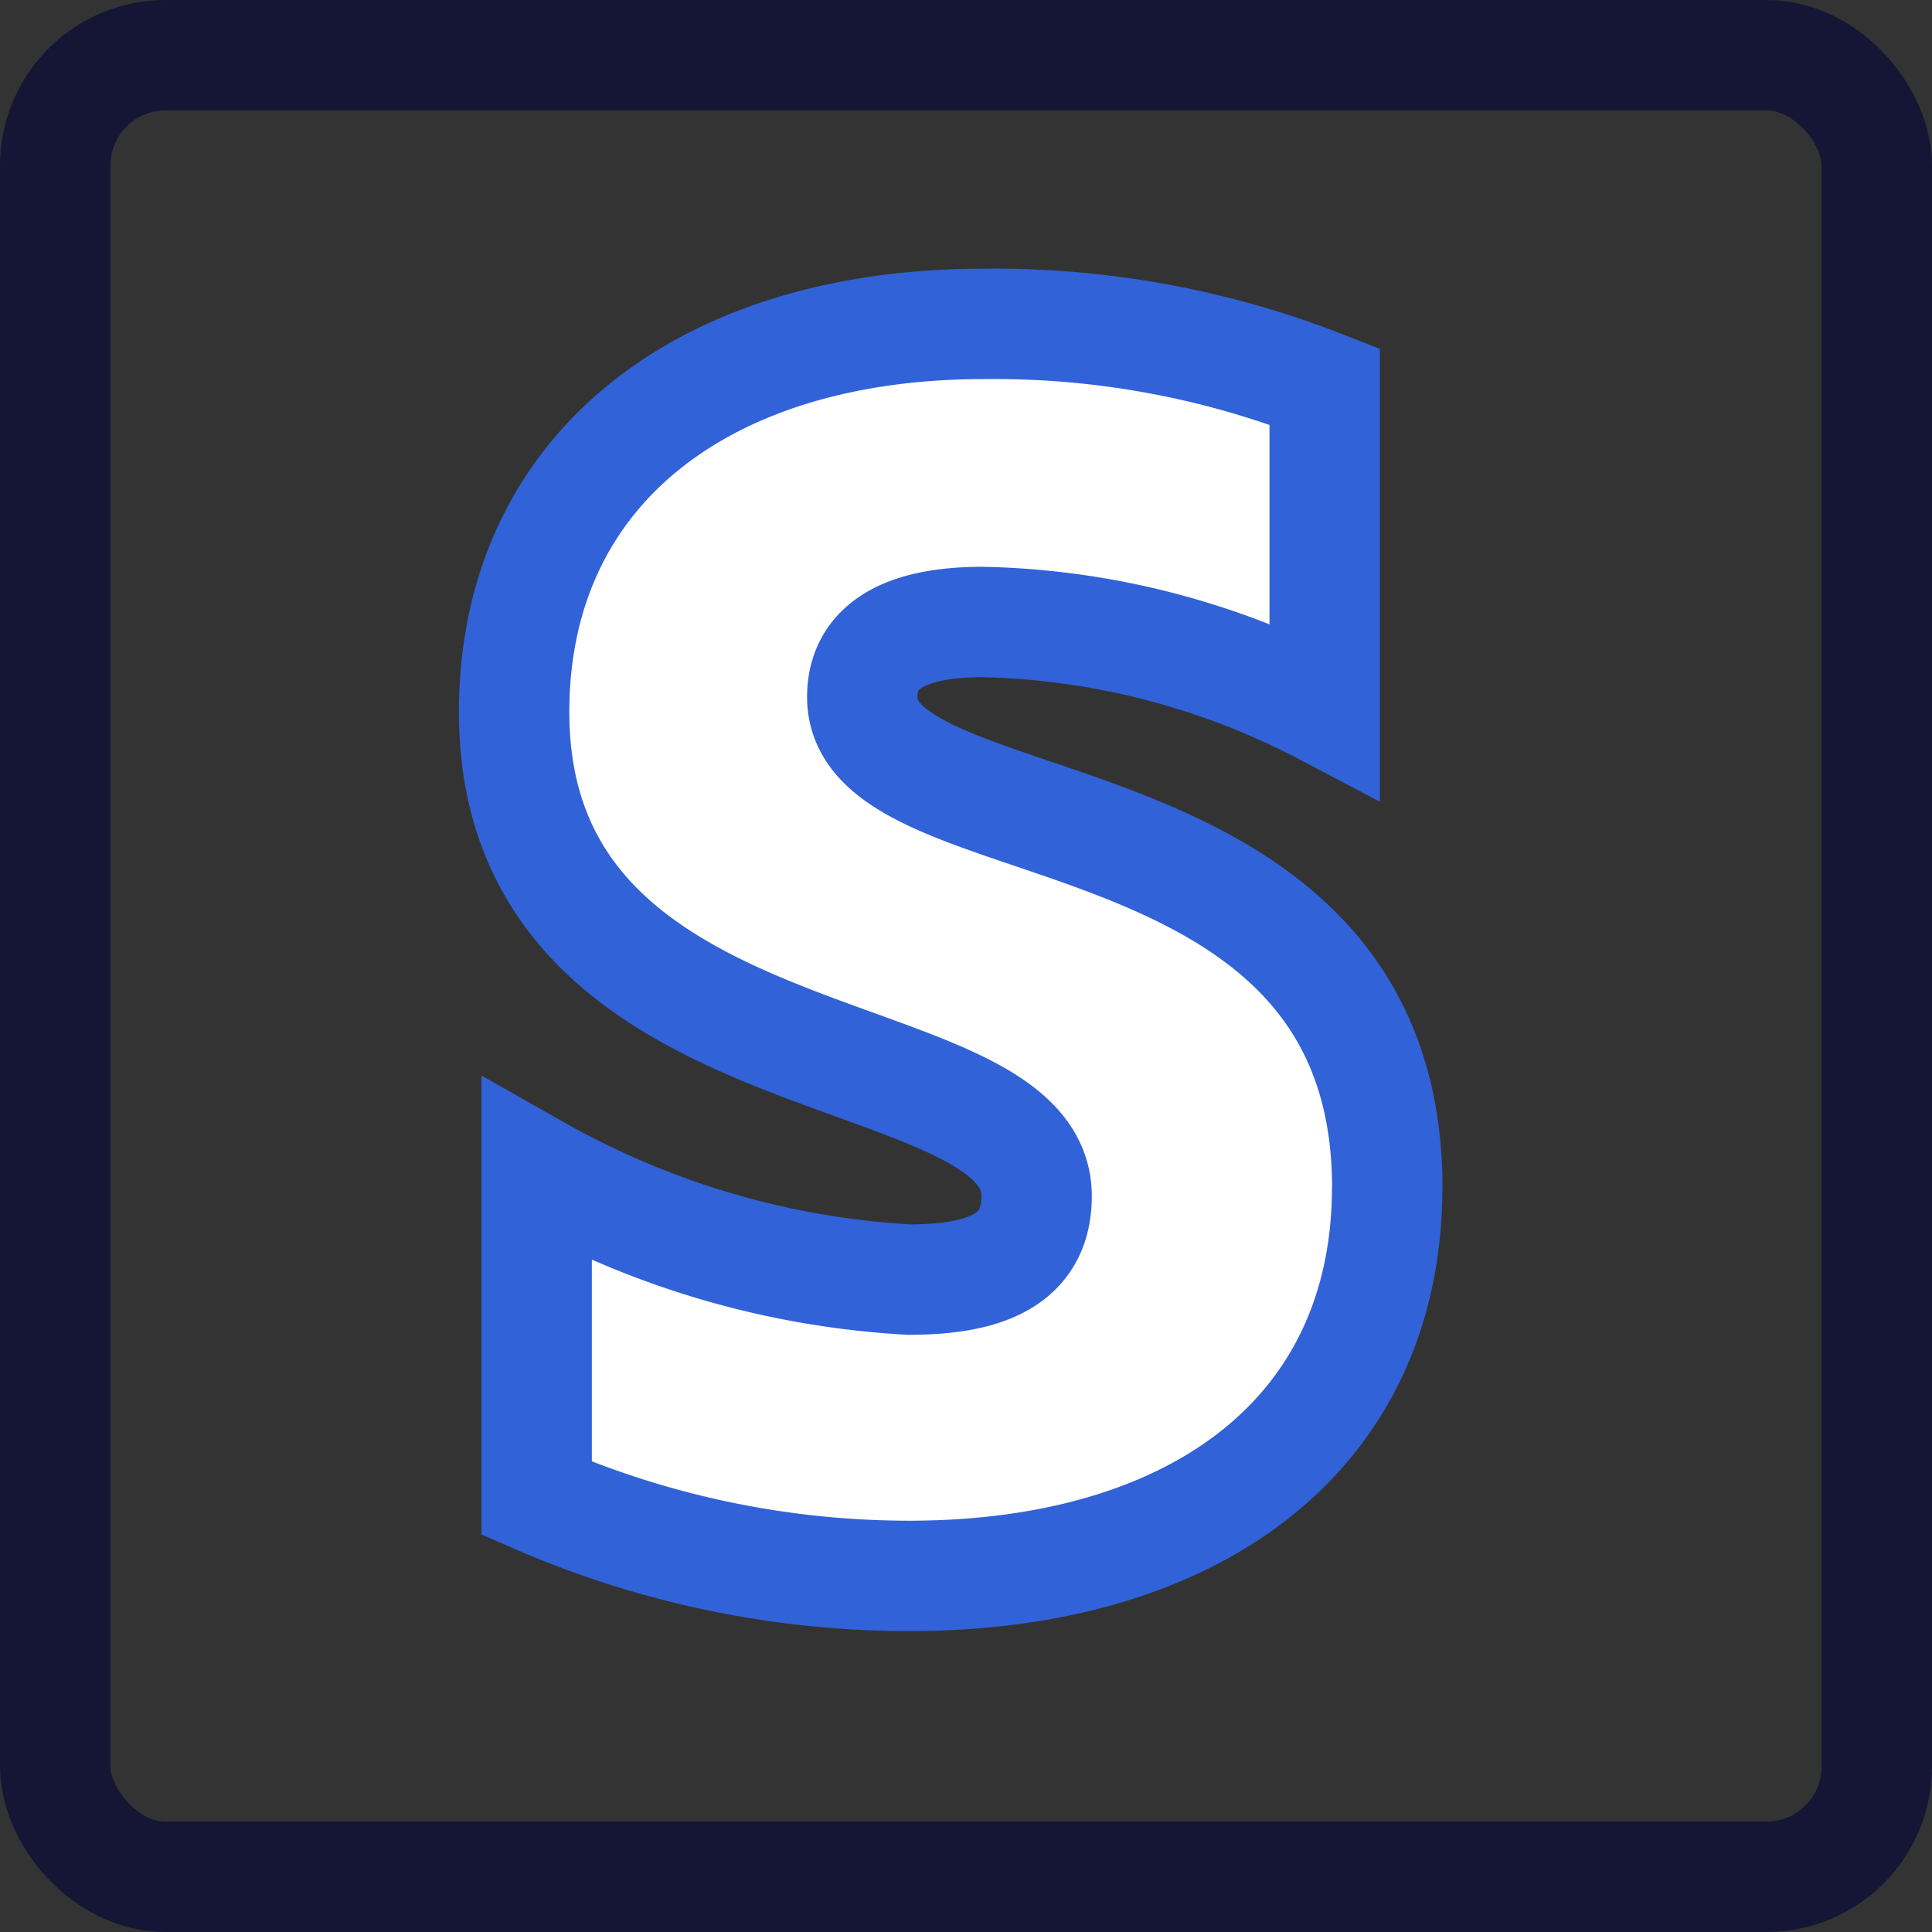
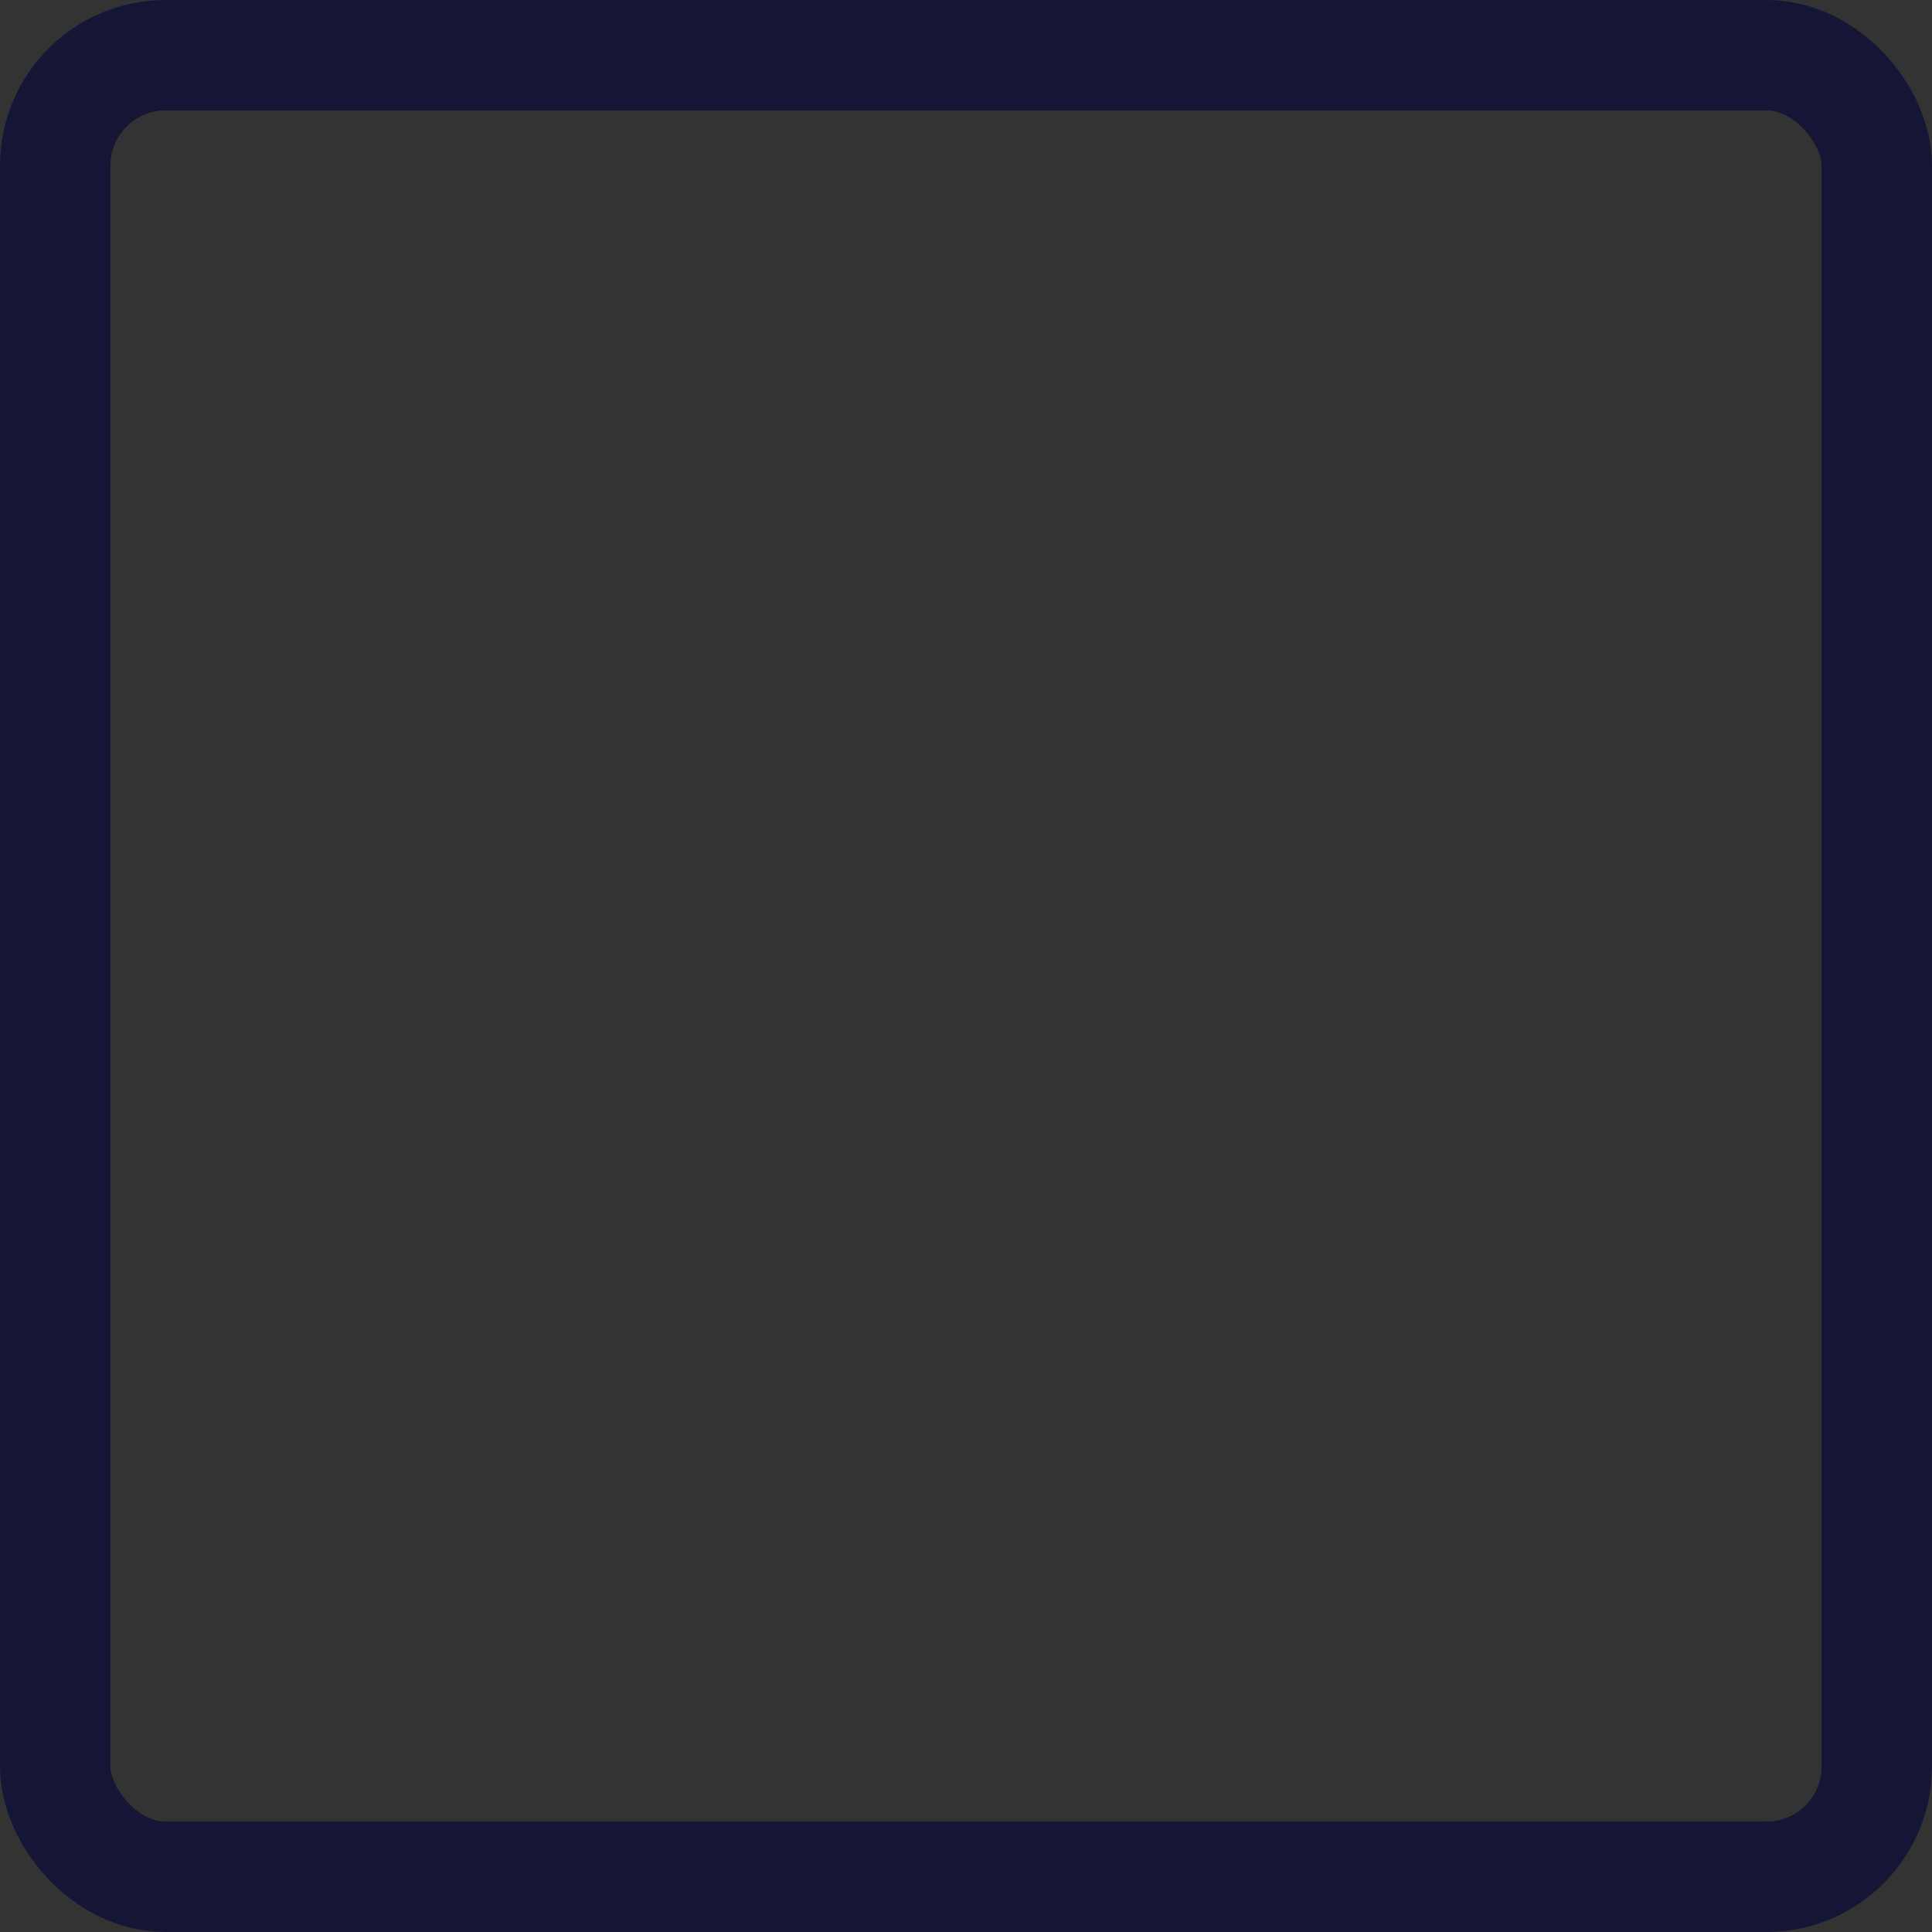
<svg xmlns="http://www.w3.org/2000/svg" width="35" height="35" viewBox="0 0 35 35">
  <rect x="0" y="0" width="35" height="35" fill="#333333" stroke="none" />
  <g id="Group_2102" data-name="Group 2102" transform="translate(-479 -2412)">
    <g id="Group_2090" data-name="Group 2090" transform="translate(1 11)">
-       <path id="Path_9047" data-name="Path 9047" d="M15.816,20.935c0,4.491-3.493,7.046-8.664,7.046A16.935,16.935,0,0,1,.408,26.575V20.632a15.436,15.436,0,0,0,6.744,1.981c1.391,0,2.313-.363,2.313-1.512C9.466,18.107,0,19.226,0,12.331,0,7.931,3.448,5.3,8.5,5.3a16.31,16.31,0,0,1,6.184,1.134V12.3a13.956,13.956,0,0,0-6.2-1.6c-1.3,0-2.177.378-2.177,1.361,0,2.8,9.511,1.467,9.511,8.891Z" transform="translate(487.314 2401.568)" fill="#fff" stroke="#3162d8" stroke-width="2" fill-rule="evenodd" />
      <g id="Rectangle_1905" data-name="Rectangle 1905" transform="translate(480 2403)" fill="none" stroke="#151635" stroke-width="2">
-         <rect width="31" height="31" rx="1" stroke="none" />
        <rect x="-1" y="-1" width="33" height="33" rx="2" fill="none" />
      </g>
    </g>
  </g>
</svg>